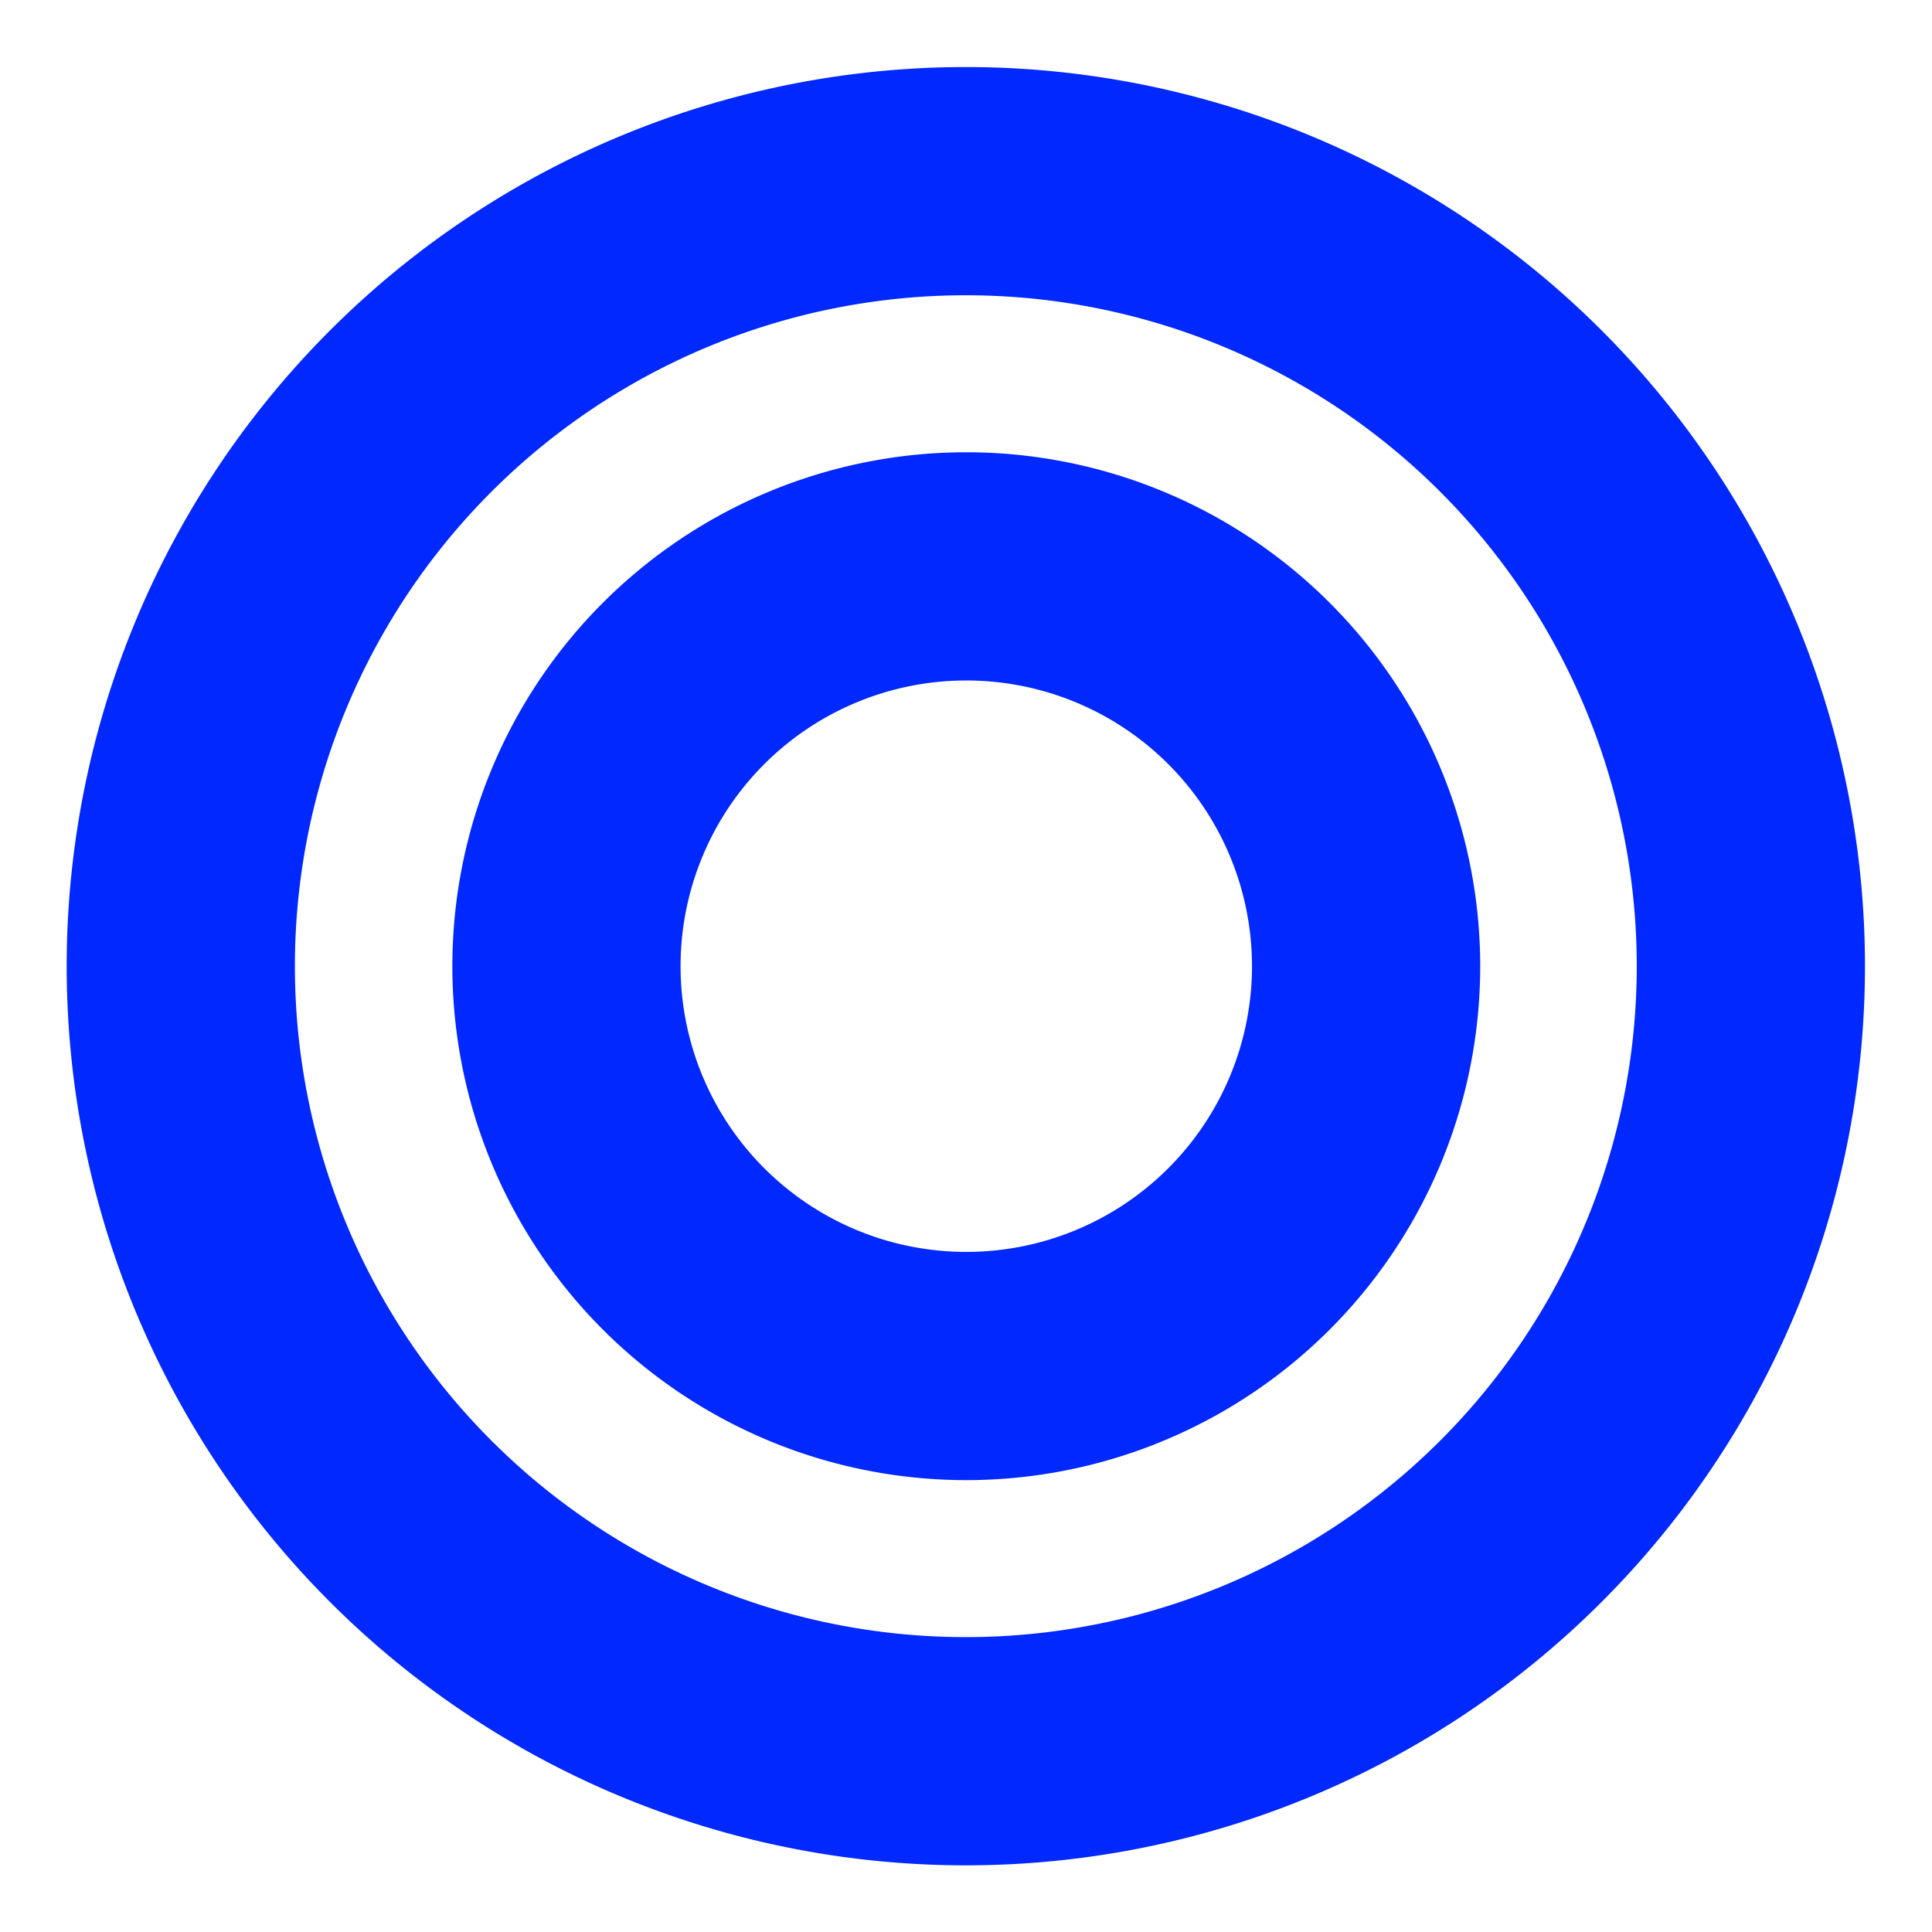
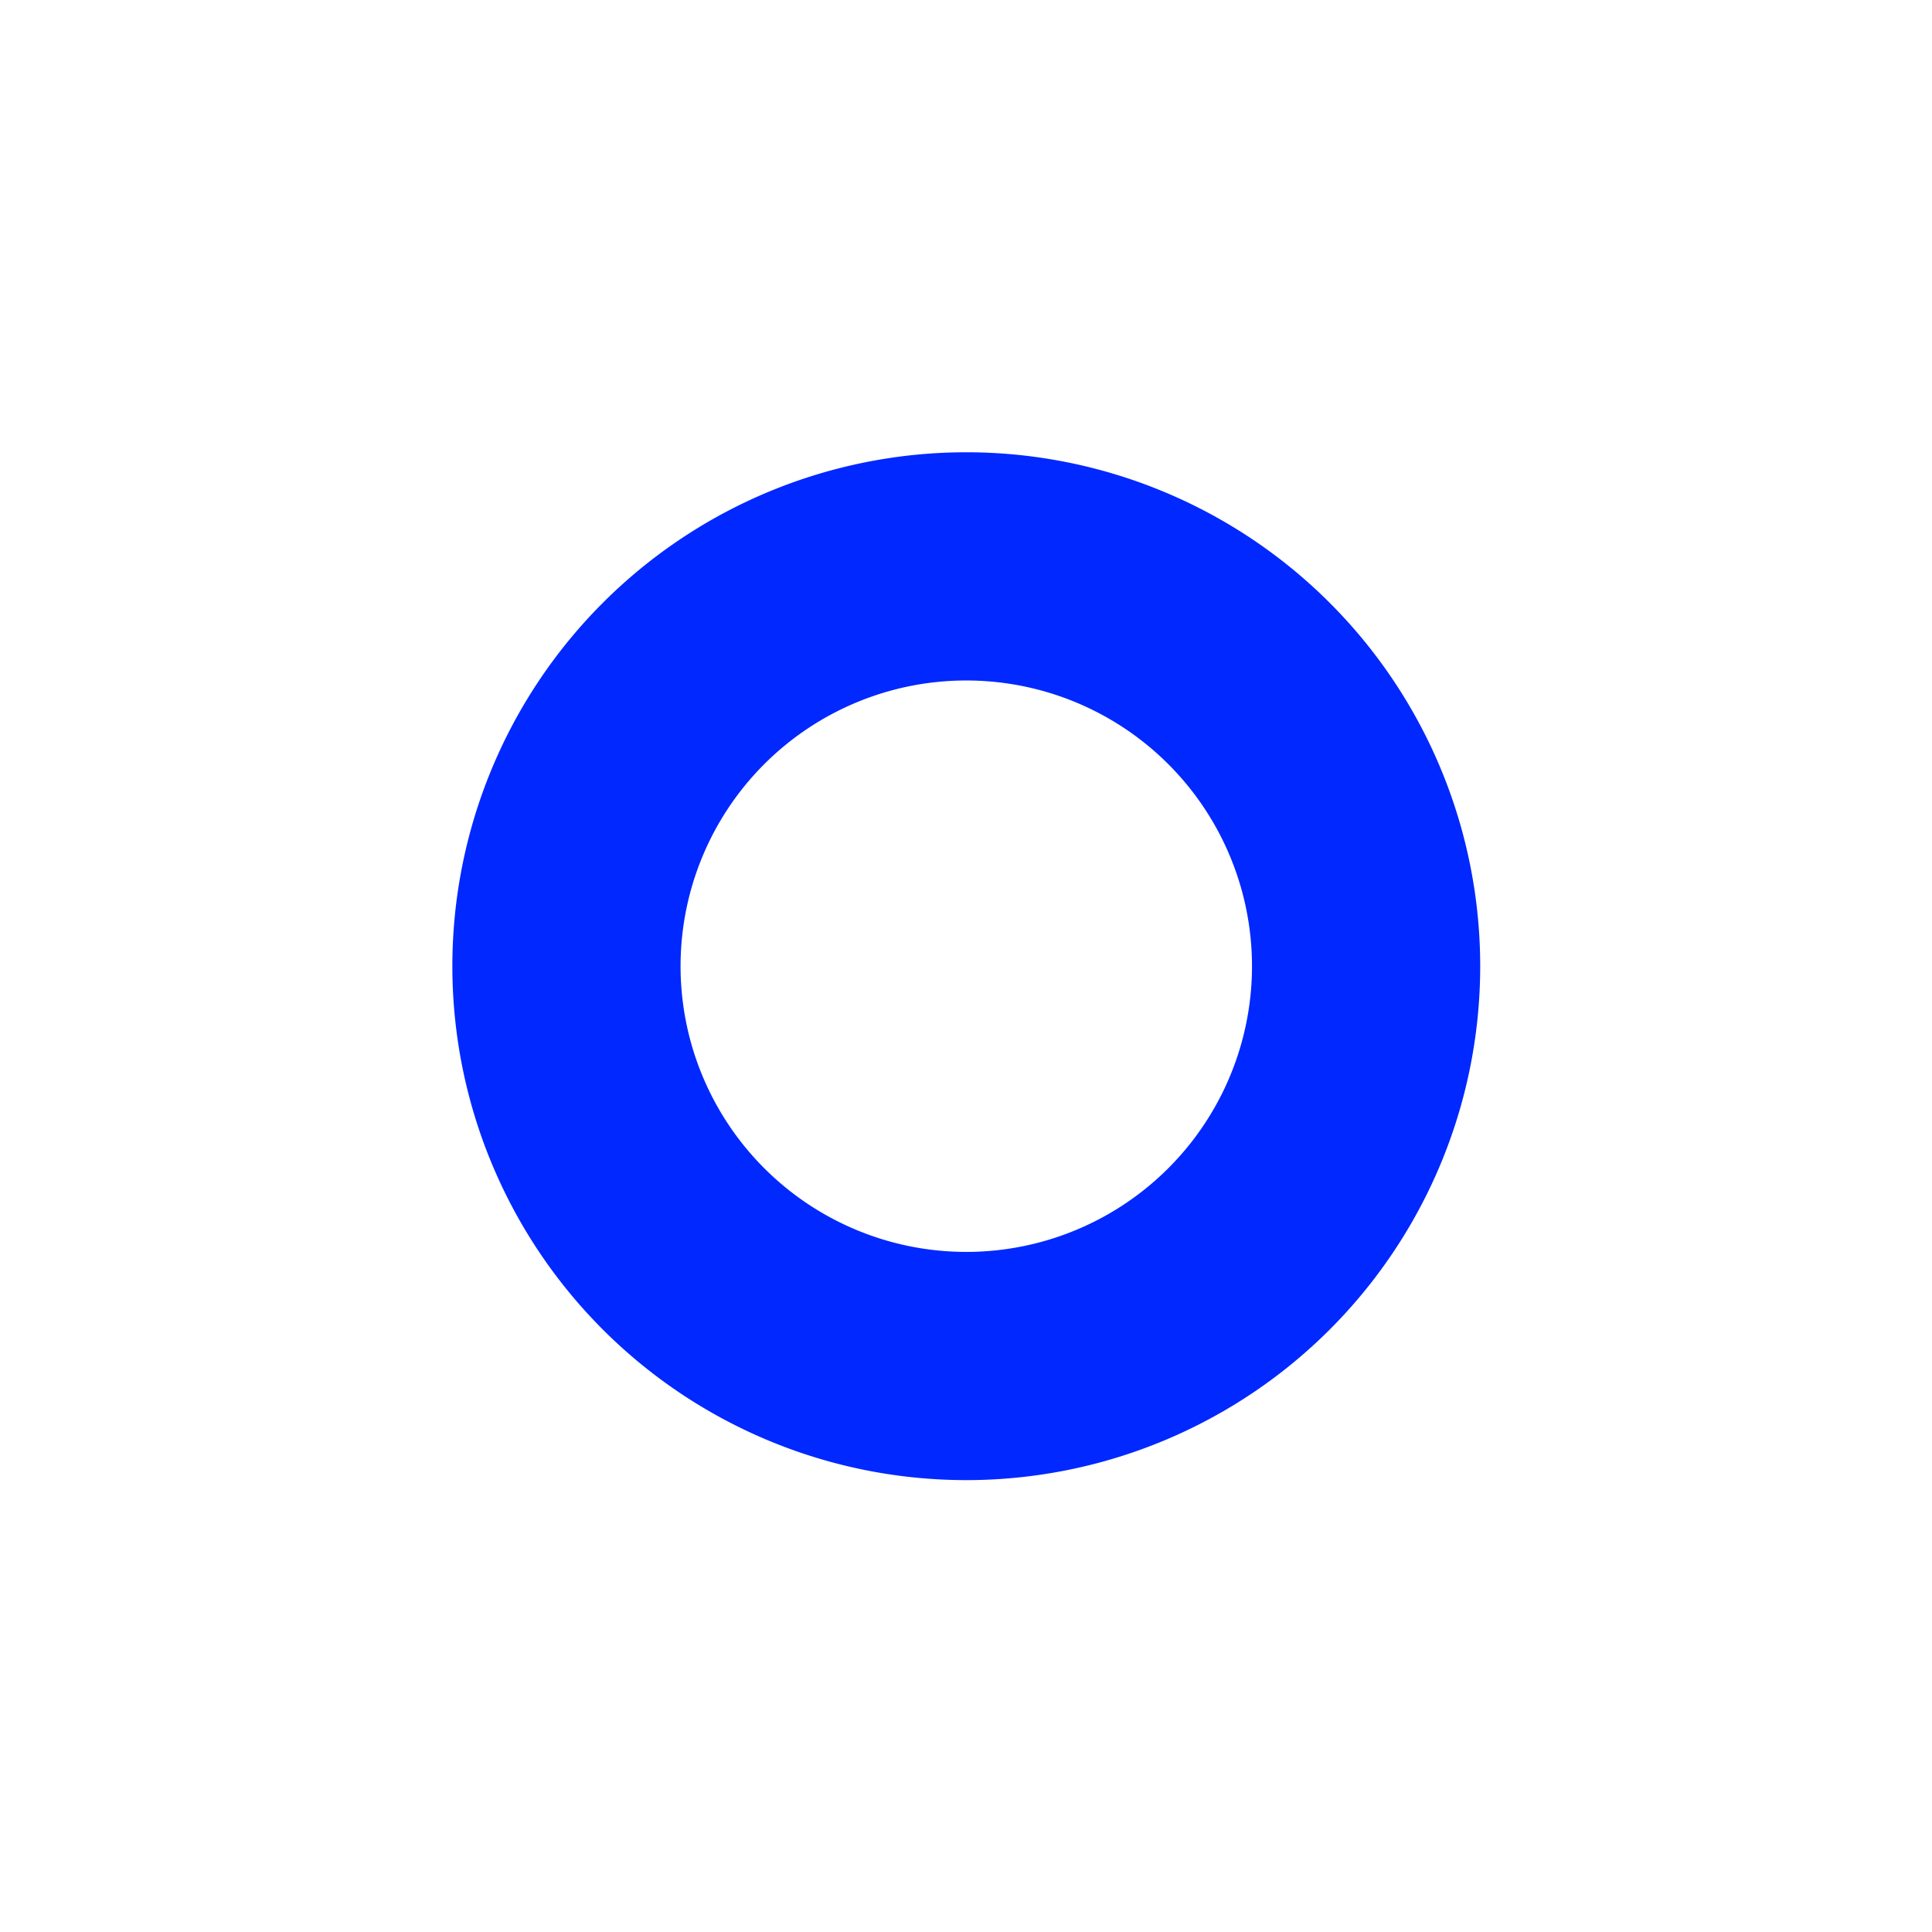
<svg xmlns="http://www.w3.org/2000/svg" fill="#0028ff" width="4.233mm" height="4.233mm" viewBox="0 0 4.233 4.233" version="1.1" id="svg839">
  <defs id="defs833" />
  <g id="layer1" transform="translate(73.405,-1.965)">
    <g id="g1564">
      <g id="g4067" transform="translate(8.2194025e-4)">
        <g id="g7841">
          <g id="g7841-3" transform="translate(-1.8848453e-6,5.169554e-4)">
            <g id="g8091">
              <g id="g8578">
                <g id="g10360" transform="translate(0,8.8925e-4)">
                  <g id="g10566" transform="translate(2.895e-4,0.002)">
                    <g id="g10548" transform="translate(-0.075,0.173)" />
                    <g id="g10761" transform="translate(0.02,5.1669993e-4)">
                      <g id="g2441" transform="translate(0.267)">
                        <g id="g4648">
                          <g id="g6556" transform="translate(0.044,0.377)">
                            <g id="g6994">
                              <g id="g7148" transform="translate(0.263)">
                                <g id="g9447">
                                  <g id="g9656">
-                                     <path id="path12708-2" style="fill:none;stroke:#0028ff;stroke-width:0.5;stroke-linecap:round;stroke-linejoin:round;stroke-miterlimit:4;stroke-dasharray:none;paint-order:markers fill stroke" d="m -70.164,3.701 a 1.72,1.72 0 0 1 -1.72,1.72 1.72,1.72 0 0 1 -1.72,-1.72 1.72,1.72 0 0 1 1.72,-1.72 1.72,1.72 0 0 1 1.72,1.72 z" />
                                    <path id="path9589" style="fill:none;stroke:#0028ff;stroke-width:0.5;stroke-linecap:round;stroke-linejoin:round;stroke-miterlimit:4;stroke-dasharray:none;paint-order:markers fill stroke" d="m -71.007,3.701 a 0.876,0.876 0 0 1 -0.876,0.876 0.876,0.876 0 0 1 -0.876,-0.876 0.876,0.876 0 0 1 0.876,-0.876 0.876,0.876 0 0 1 0.876,0.876 z" />
                                  </g>
                                </g>
                              </g>
                            </g>
                          </g>
                        </g>
                      </g>
                    </g>
                  </g>
                </g>
              </g>
            </g>
          </g>
        </g>
      </g>
    </g>
  </g>
</svg>